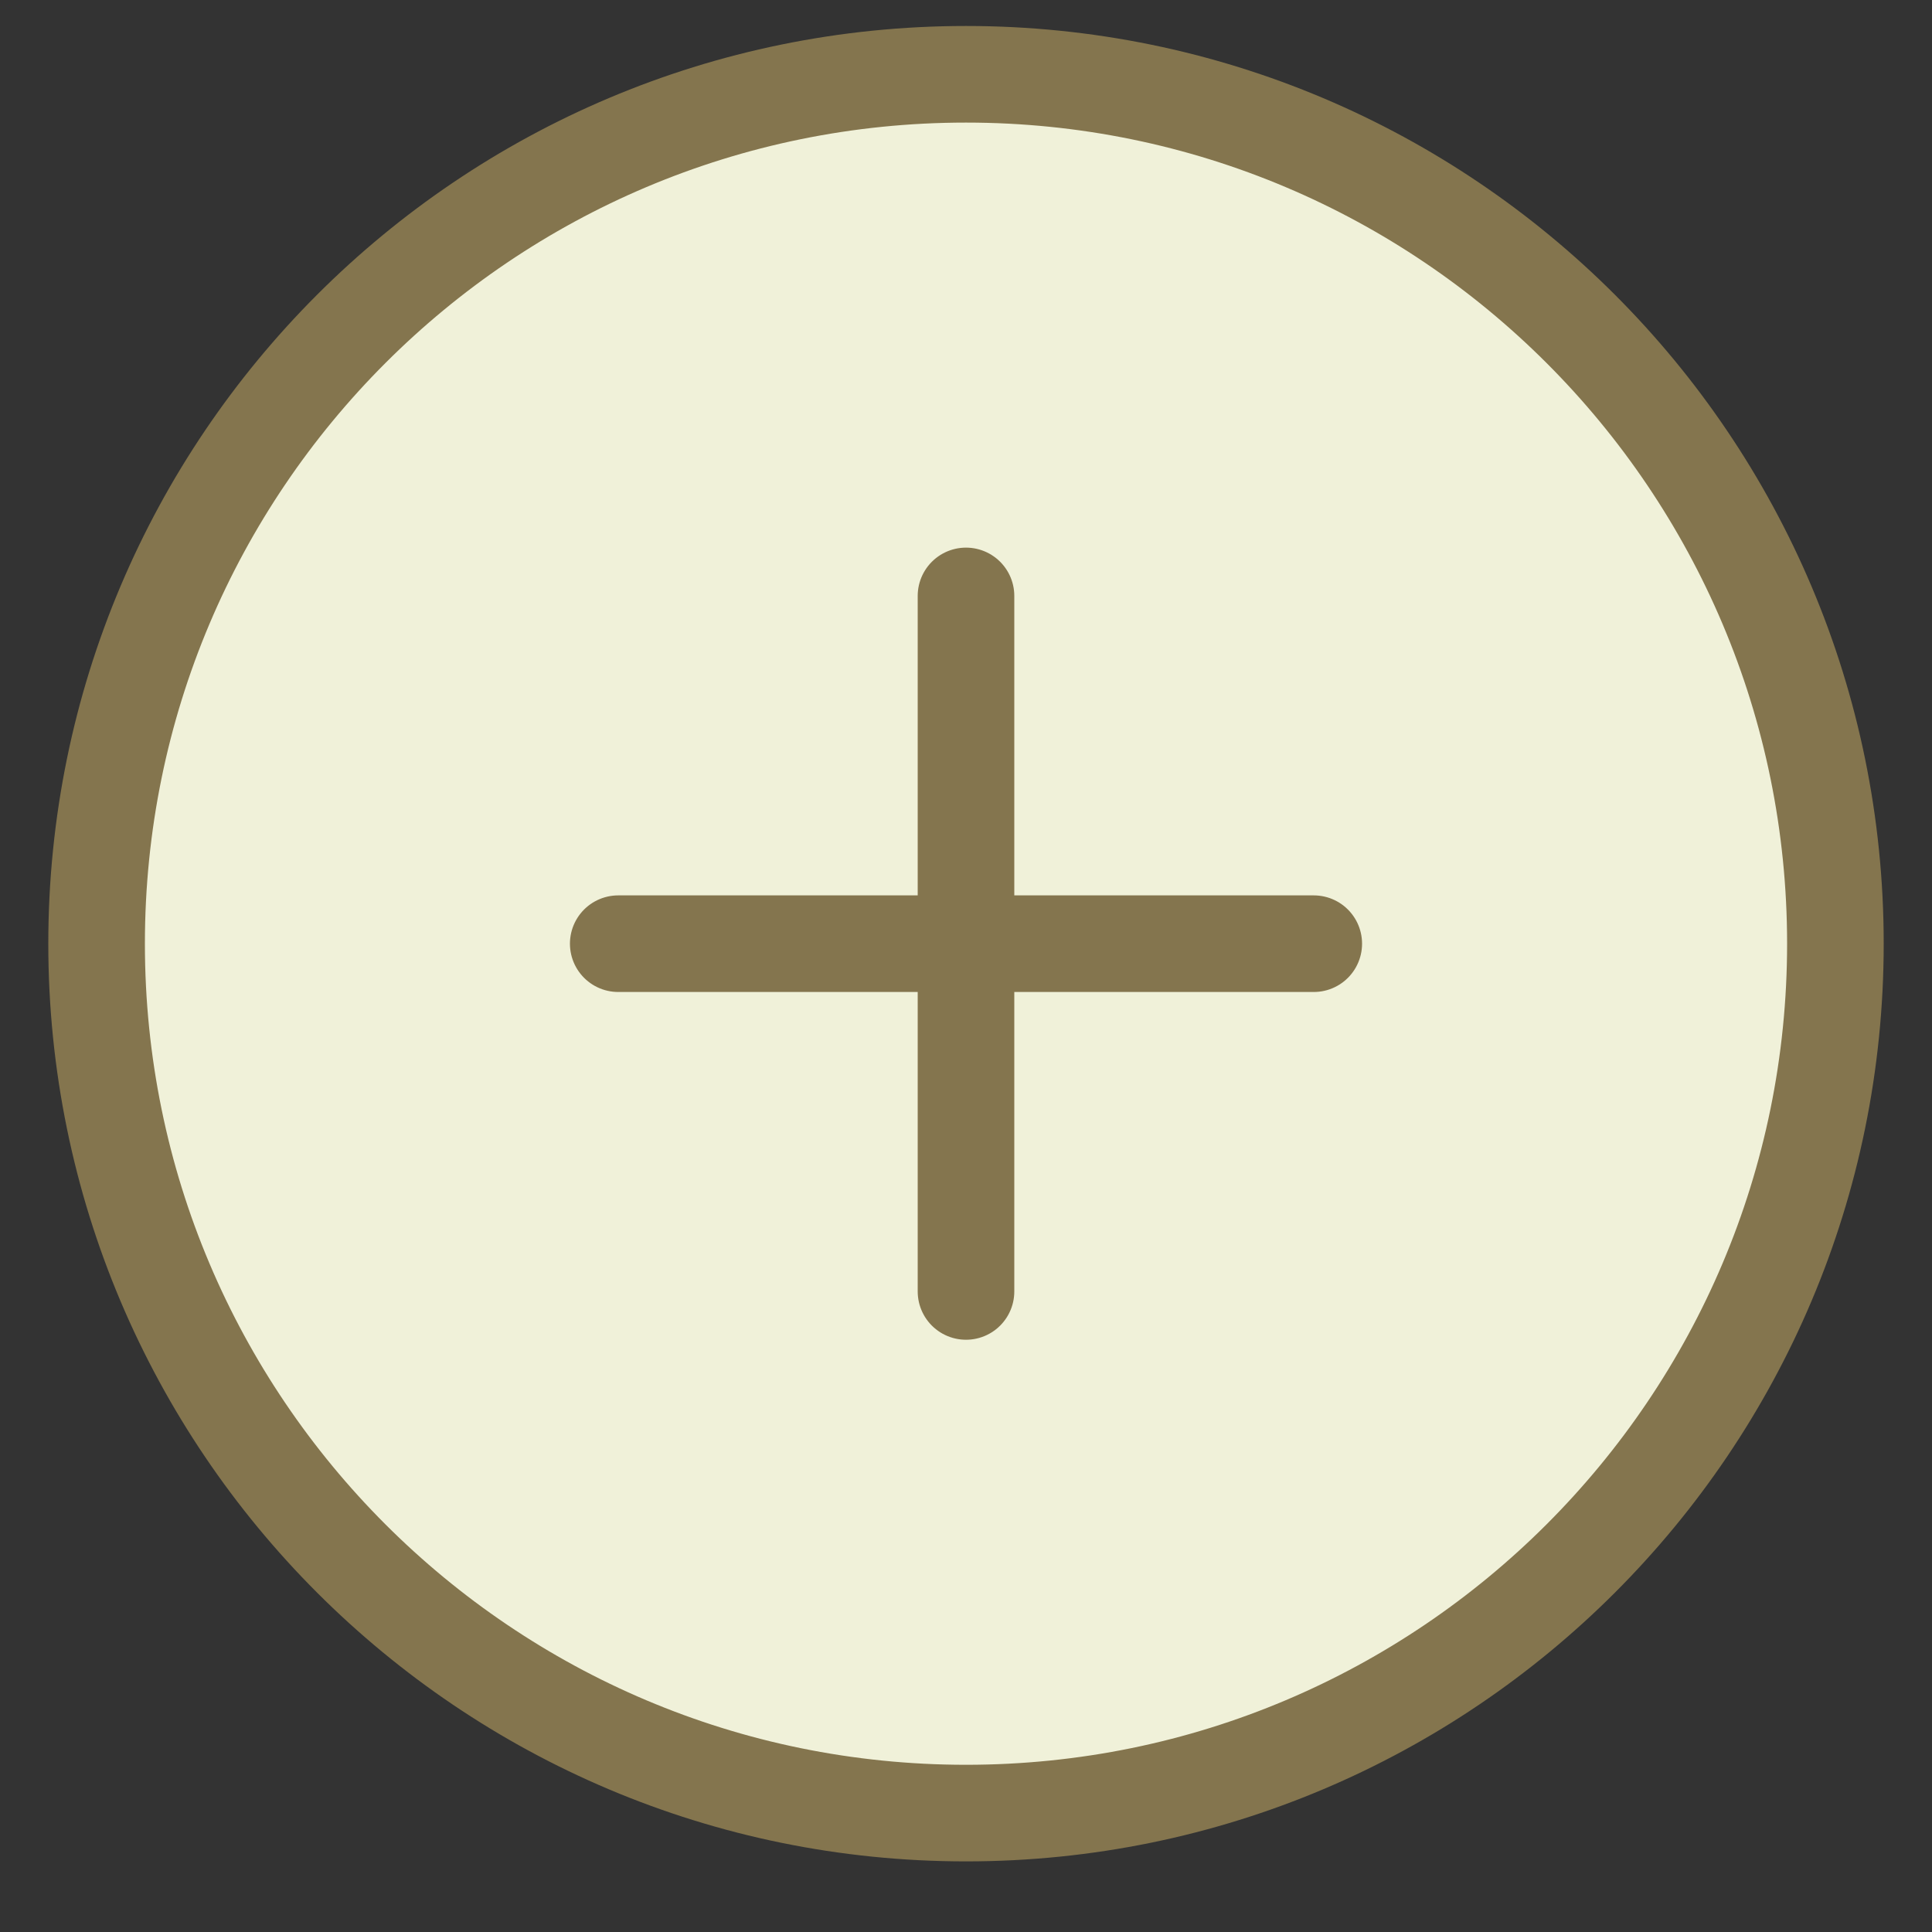
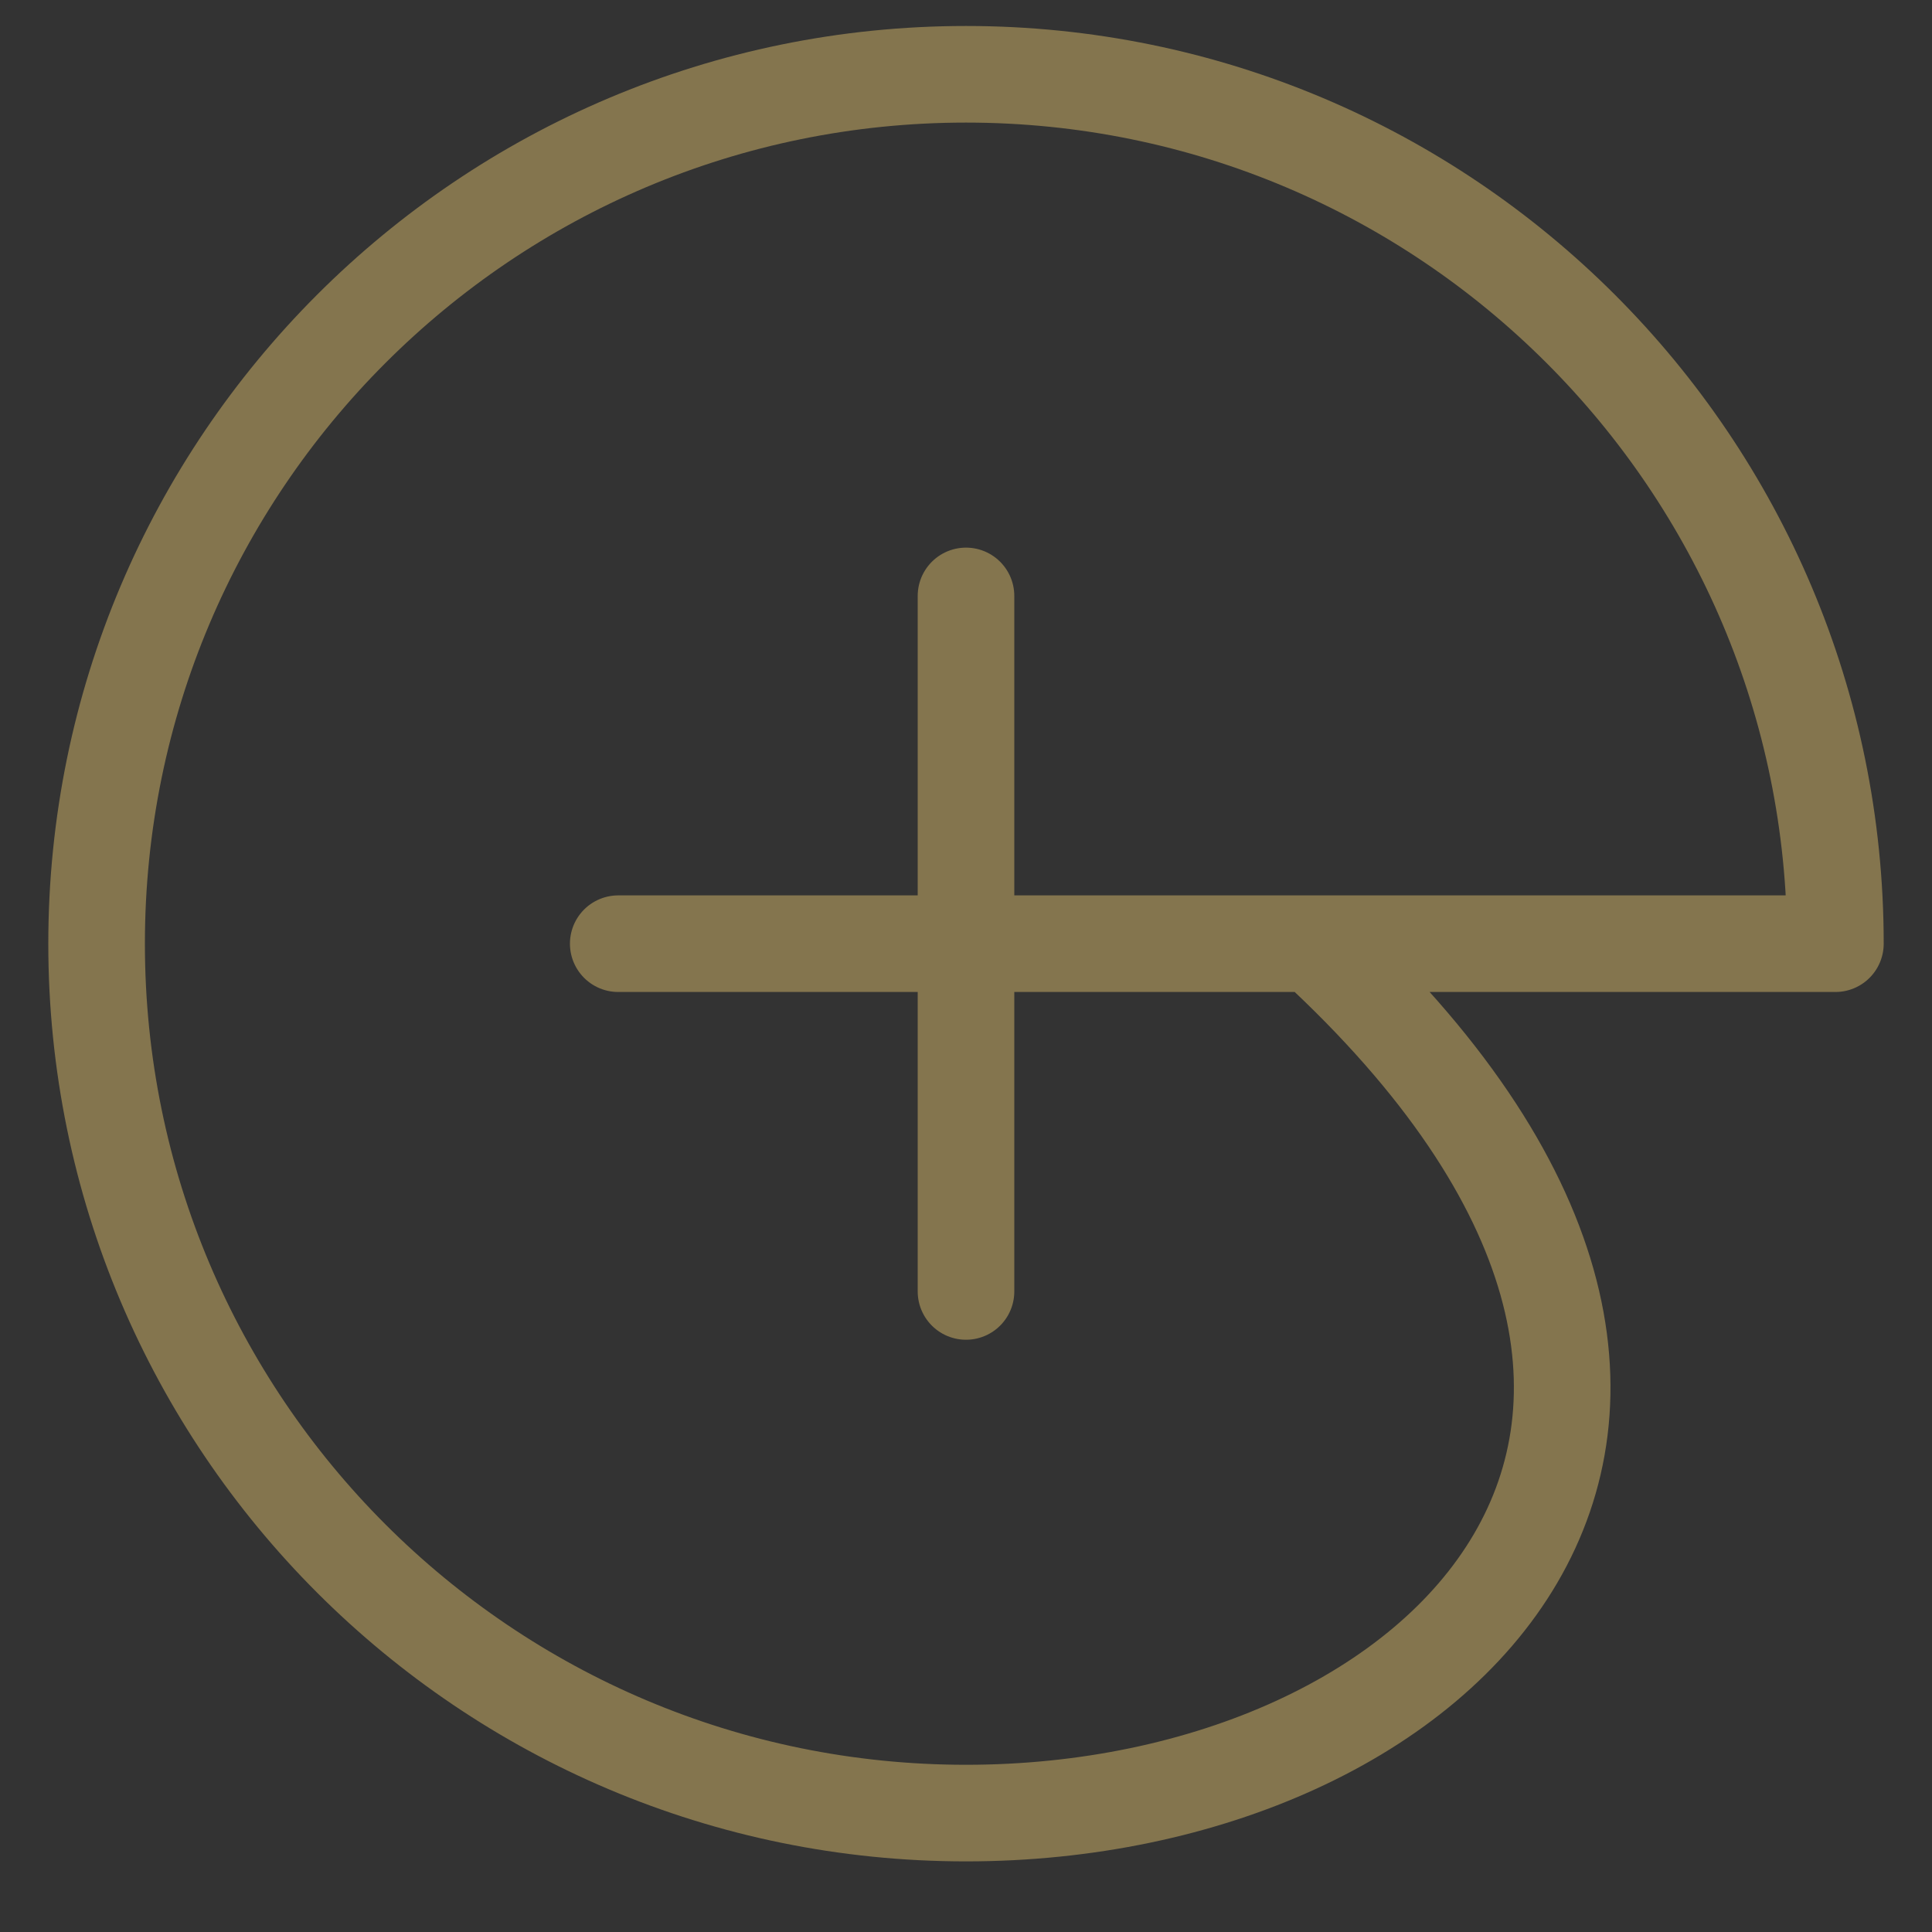
<svg xmlns="http://www.w3.org/2000/svg" width="20" height="20" viewBox="0 0 20 20" fill="none">
  <rect x="0" y="0" width="20" height="20" fill="#333333" stroke="none" />
-   <path d="M10 18.769C14.971 18.769 19 14.74 19 9.769C19 4.798 14.971 0.769 10 0.769C5.029 0.769 1 4.798 1 9.769C1 14.74 5.029 18.769 10 18.769Z" fill="#F0F1D9" />
-   <path d="M10 6.169V13.369M6.4 9.769H13.6M19 9.769C19 14.74 14.971 18.769 10 18.769C5.029 18.769 1 14.74 1 9.769C1 4.798 5.029 0.769 10 0.769C14.971 0.769 19 4.798 19 9.769Z" stroke="#84754E" stroke-linecap="round" stroke-linejoin="round" />
+   <path d="M10 6.169V13.369M6.4 9.769H13.6C19 14.74 14.971 18.769 10 18.769C5.029 18.769 1 14.74 1 9.769C1 4.798 5.029 0.769 10 0.769C14.971 0.769 19 4.798 19 9.769Z" stroke="#84754E" stroke-linecap="round" stroke-linejoin="round" />
</svg>